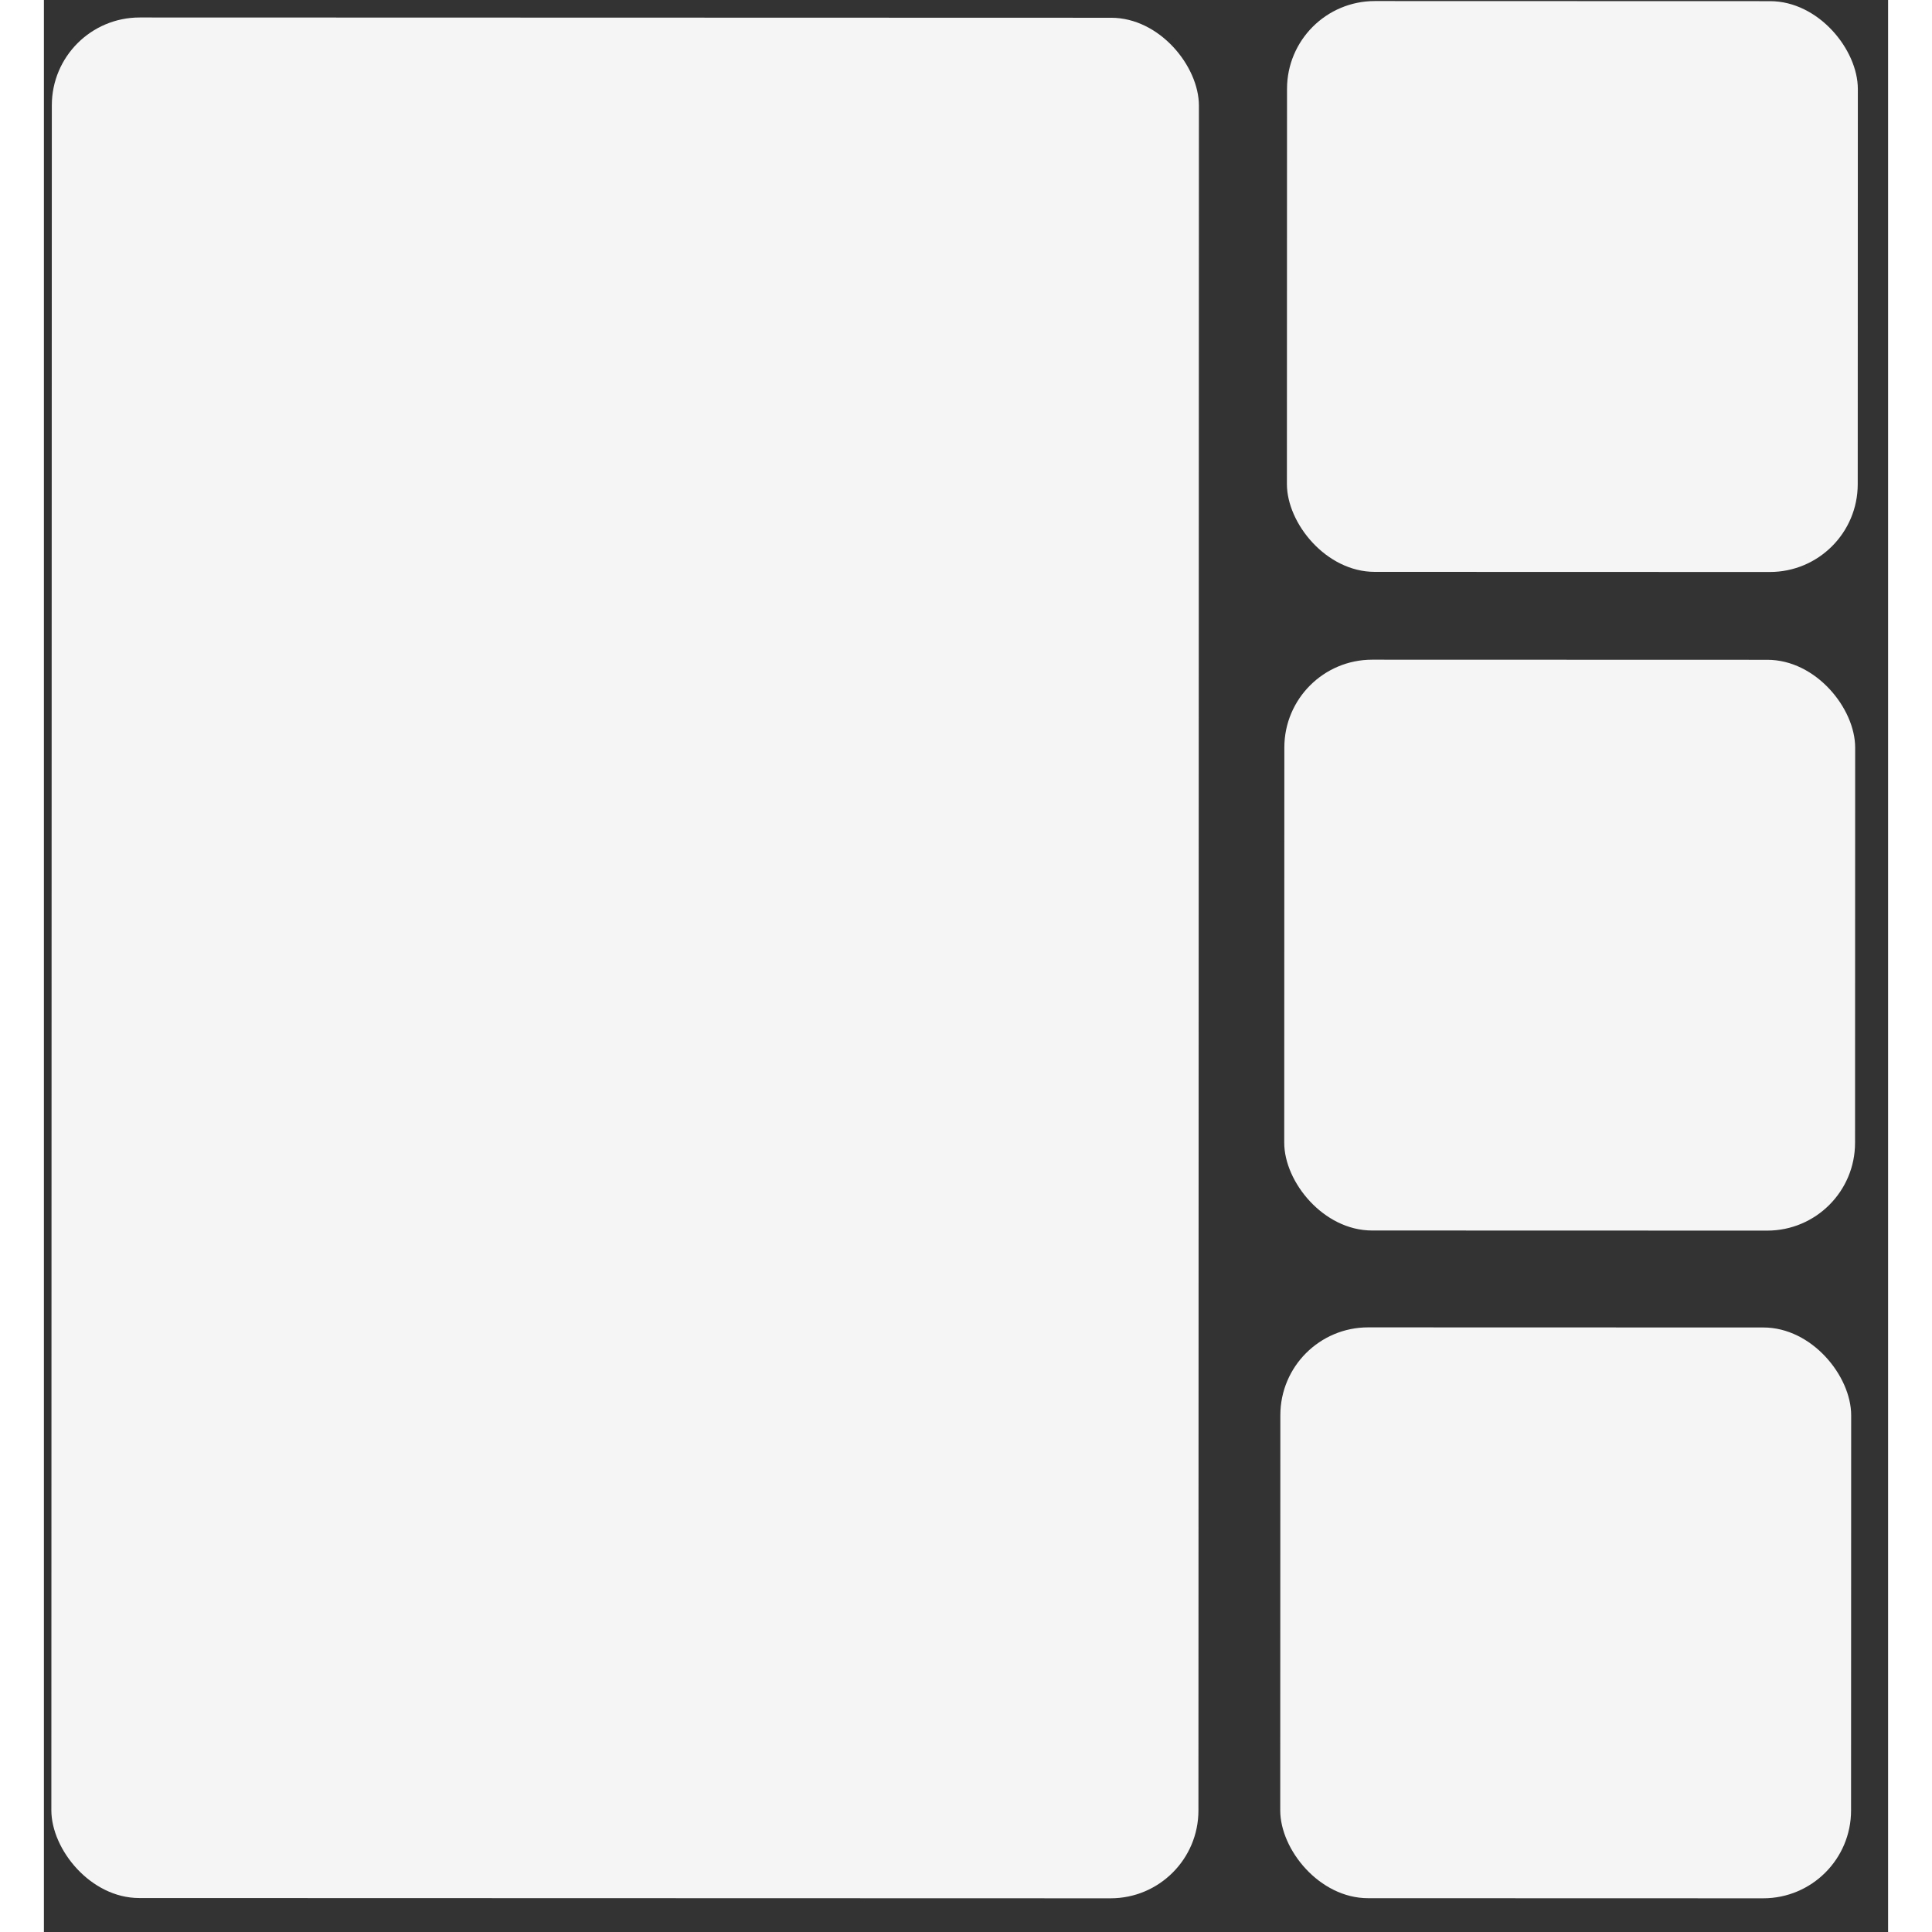
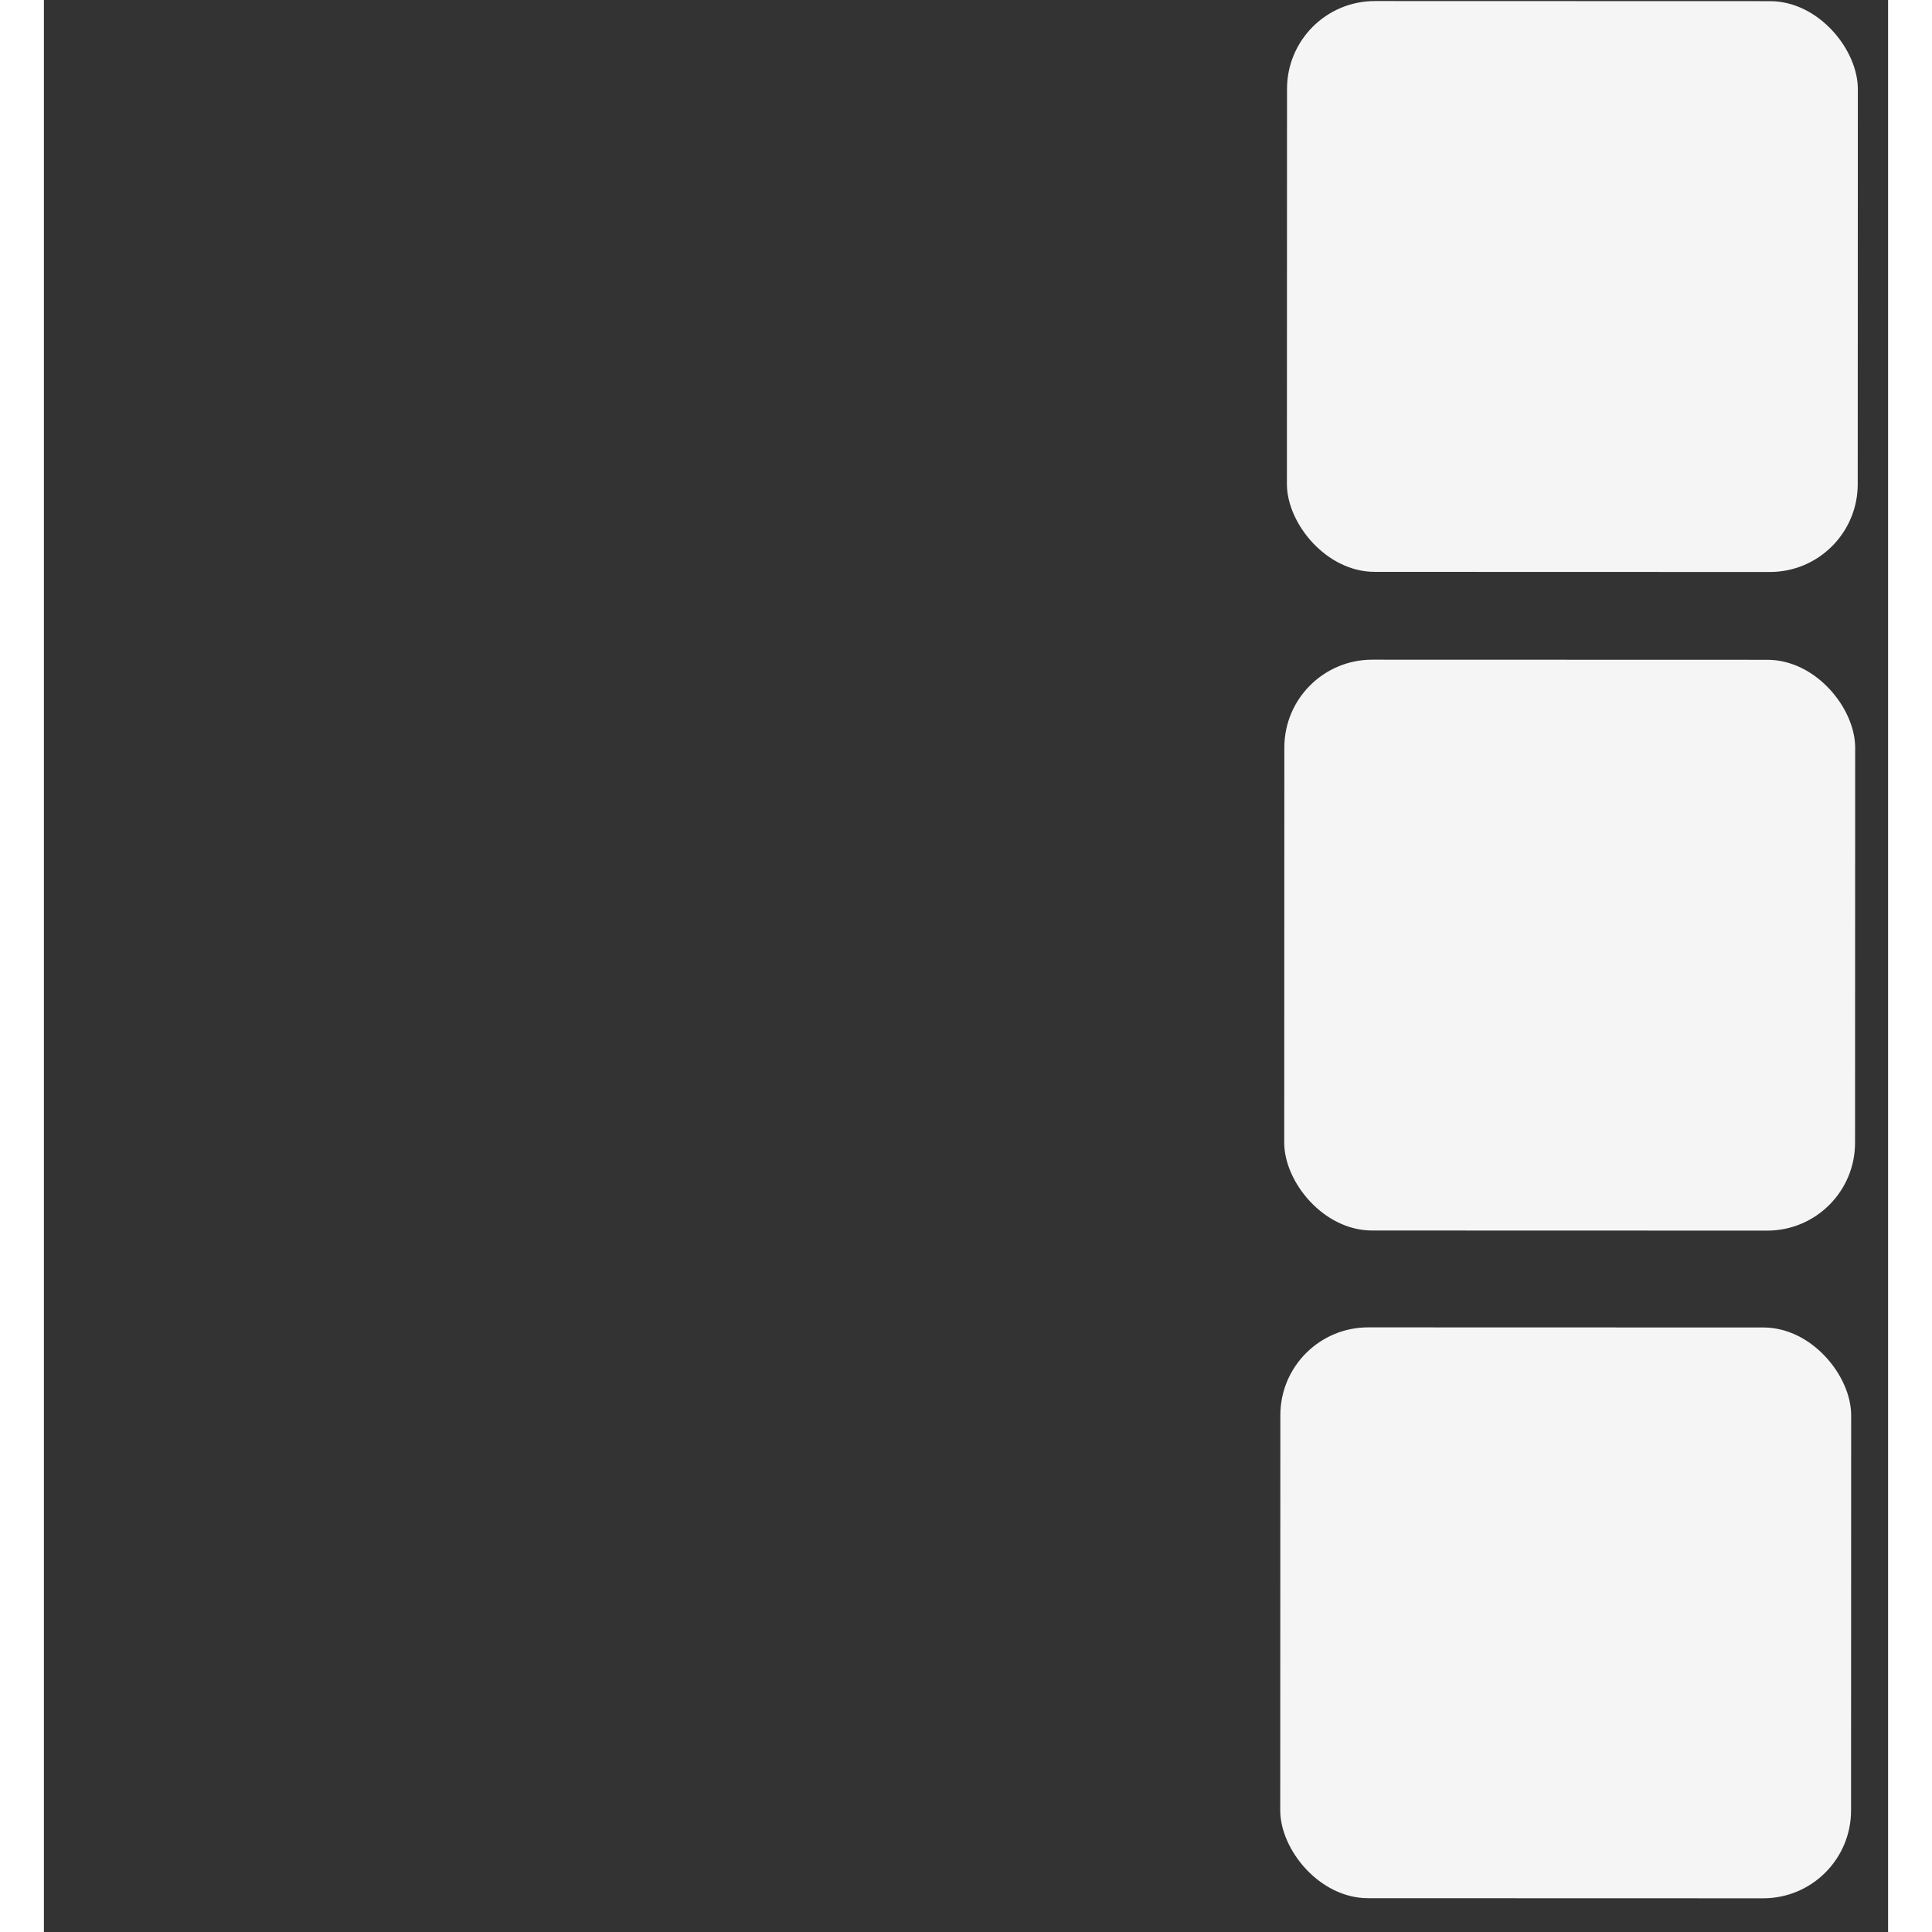
<svg xmlns="http://www.w3.org/2000/svg" width="25" height="25" viewBox="0 0 42 44" fill="none">
  <rect x="0" y="0" width="42" height="44" fill="#333333" stroke="none" />
  <rect x="41.156" y="43.233" width="13" height="13" rx="2" transform="rotate(-179.984 41.156 43.233)" fill="whitesmoke" />
  <rect x="41.247" y="28.027" width="13" height="13" rx="2" transform="rotate(-179.984 41.247 28.027)" fill="whitesmoke" />
-   <rect x="26.293" y="43.233" width="26.124" height="42.828" rx="2" transform="rotate(-179.984 26.293 43.233)" fill="whitesmoke" />
  <rect x="41.308" y="13.027" width="13" height="13" rx="2" transform="rotate(-179.984 41.308 13.027)" fill="whitesmoke" />
</svg>